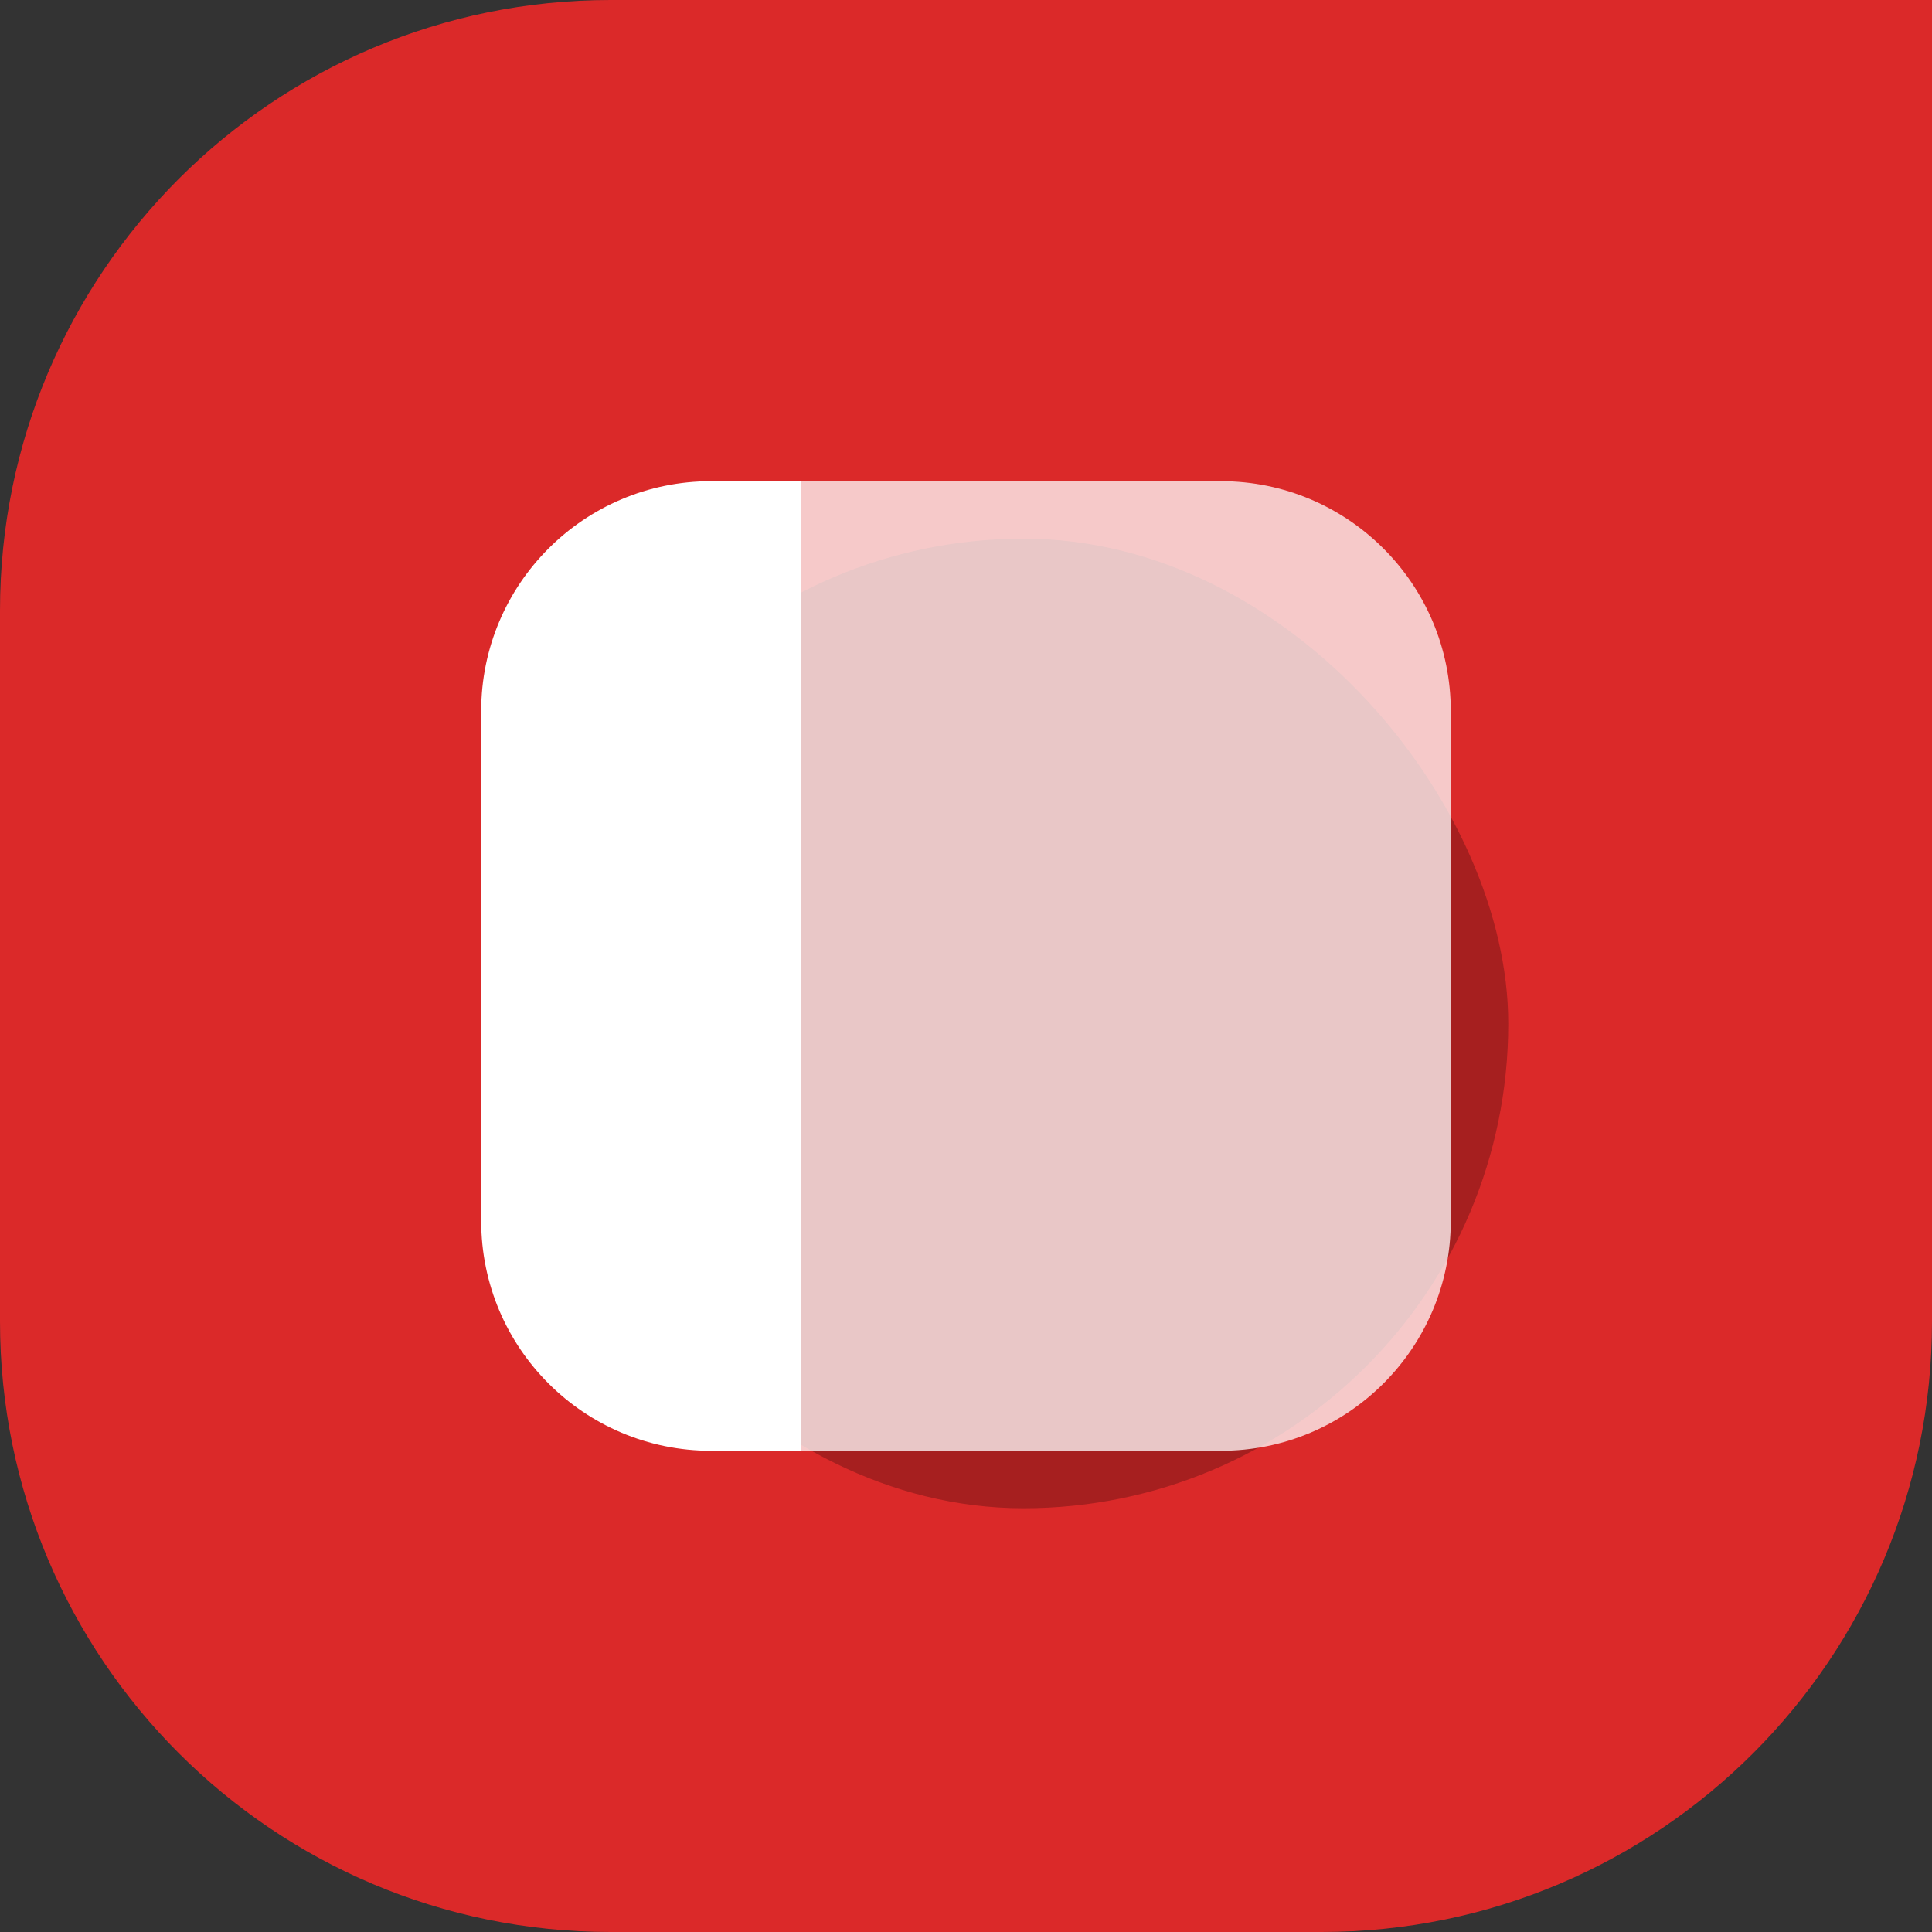
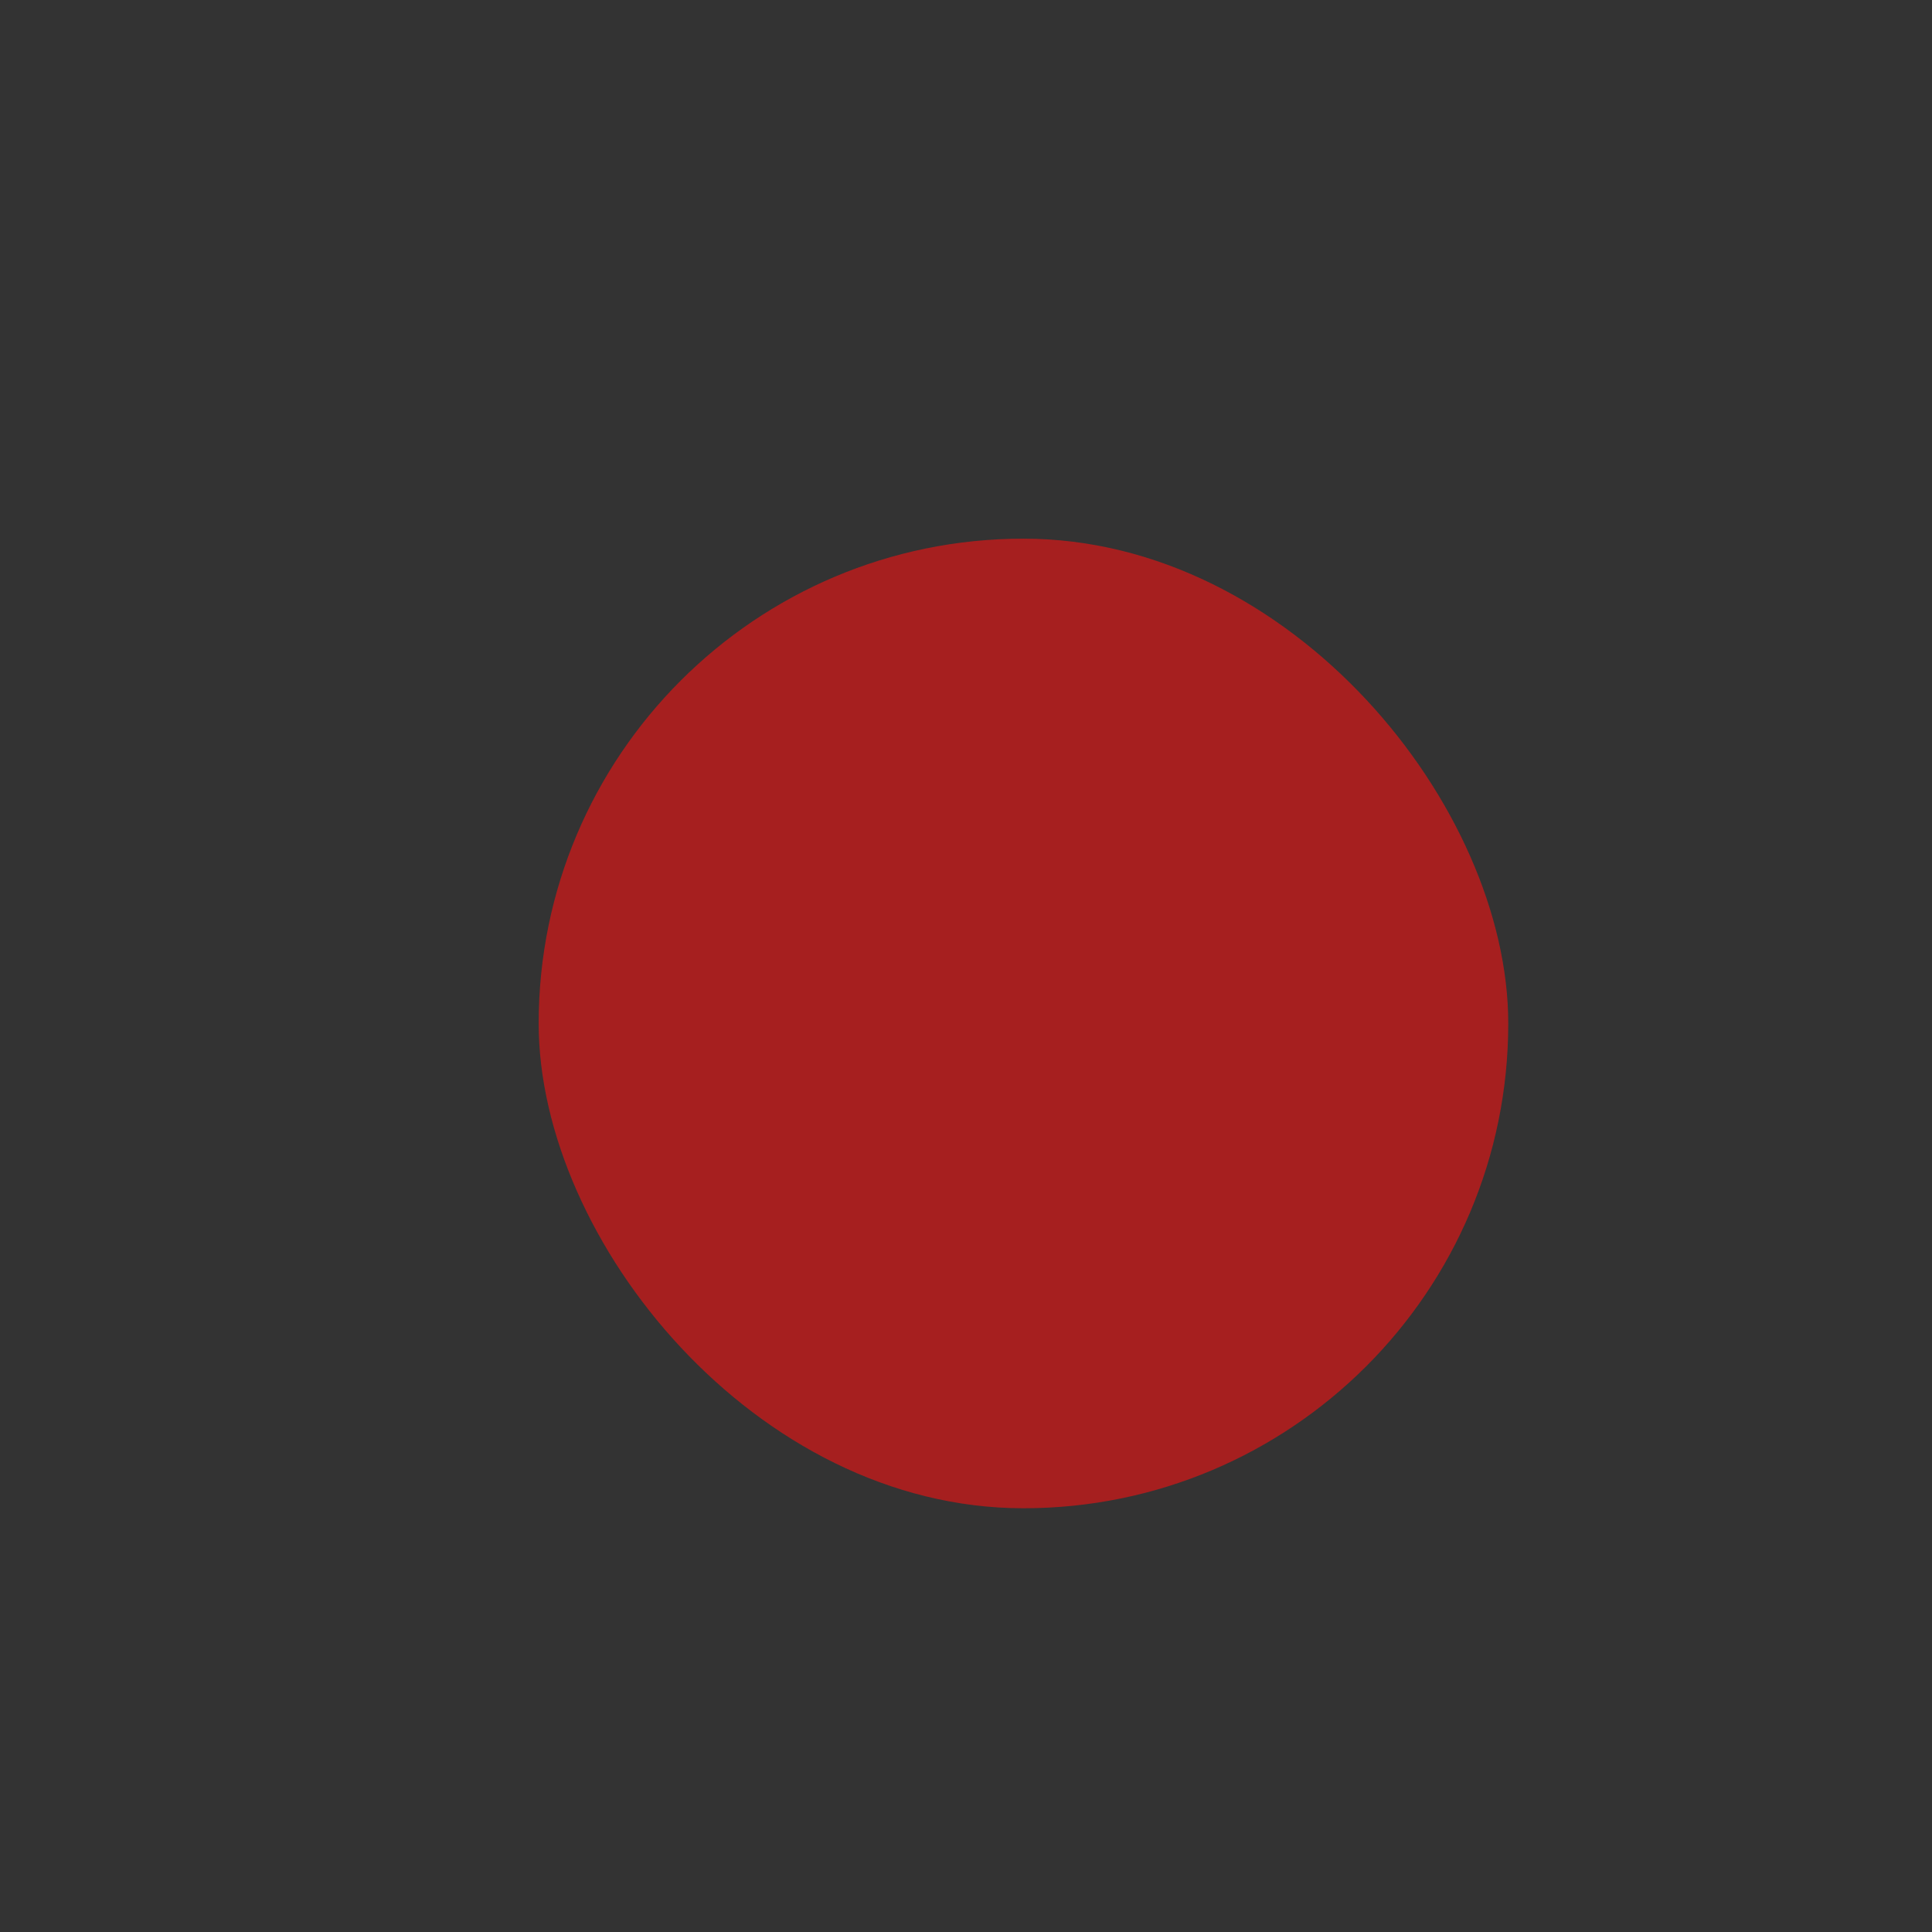
<svg xmlns="http://www.w3.org/2000/svg" width="64" height="64" viewBox="0 0 64 64" fill="none">
  <rect x="0" y="0" width="64" height="64" fill="#333333" stroke="none" />
-   <path d="M0 20.223C0 9.054 9.054 0 20.223 0H43.777H64V20.223V43.777C64 54.946 54.946 64 43.777 64H20.223C9.054 64 0 54.946 0 43.777V20.223Z" fill="#DB2929" />
  <rect x="17.844" y="17.844" width="32.119" height="32.119" rx="16.059" fill="#A61F1F" />
-   <path d="M48.059 40.446V23.554C48.059 19.349 44.65 15.94 40.446 15.94H26.527V48.059H40.446C44.65 48.059 48.059 44.651 48.059 40.446Z" fill="white" fill-opacity="0.75" />
-   <path d="M15.94 23.554V40.446C15.94 44.651 19.349 48.059 23.554 48.059H26.528V15.94H23.554C19.349 15.94 15.94 19.349 15.94 23.554Z" fill="white" />
</svg>